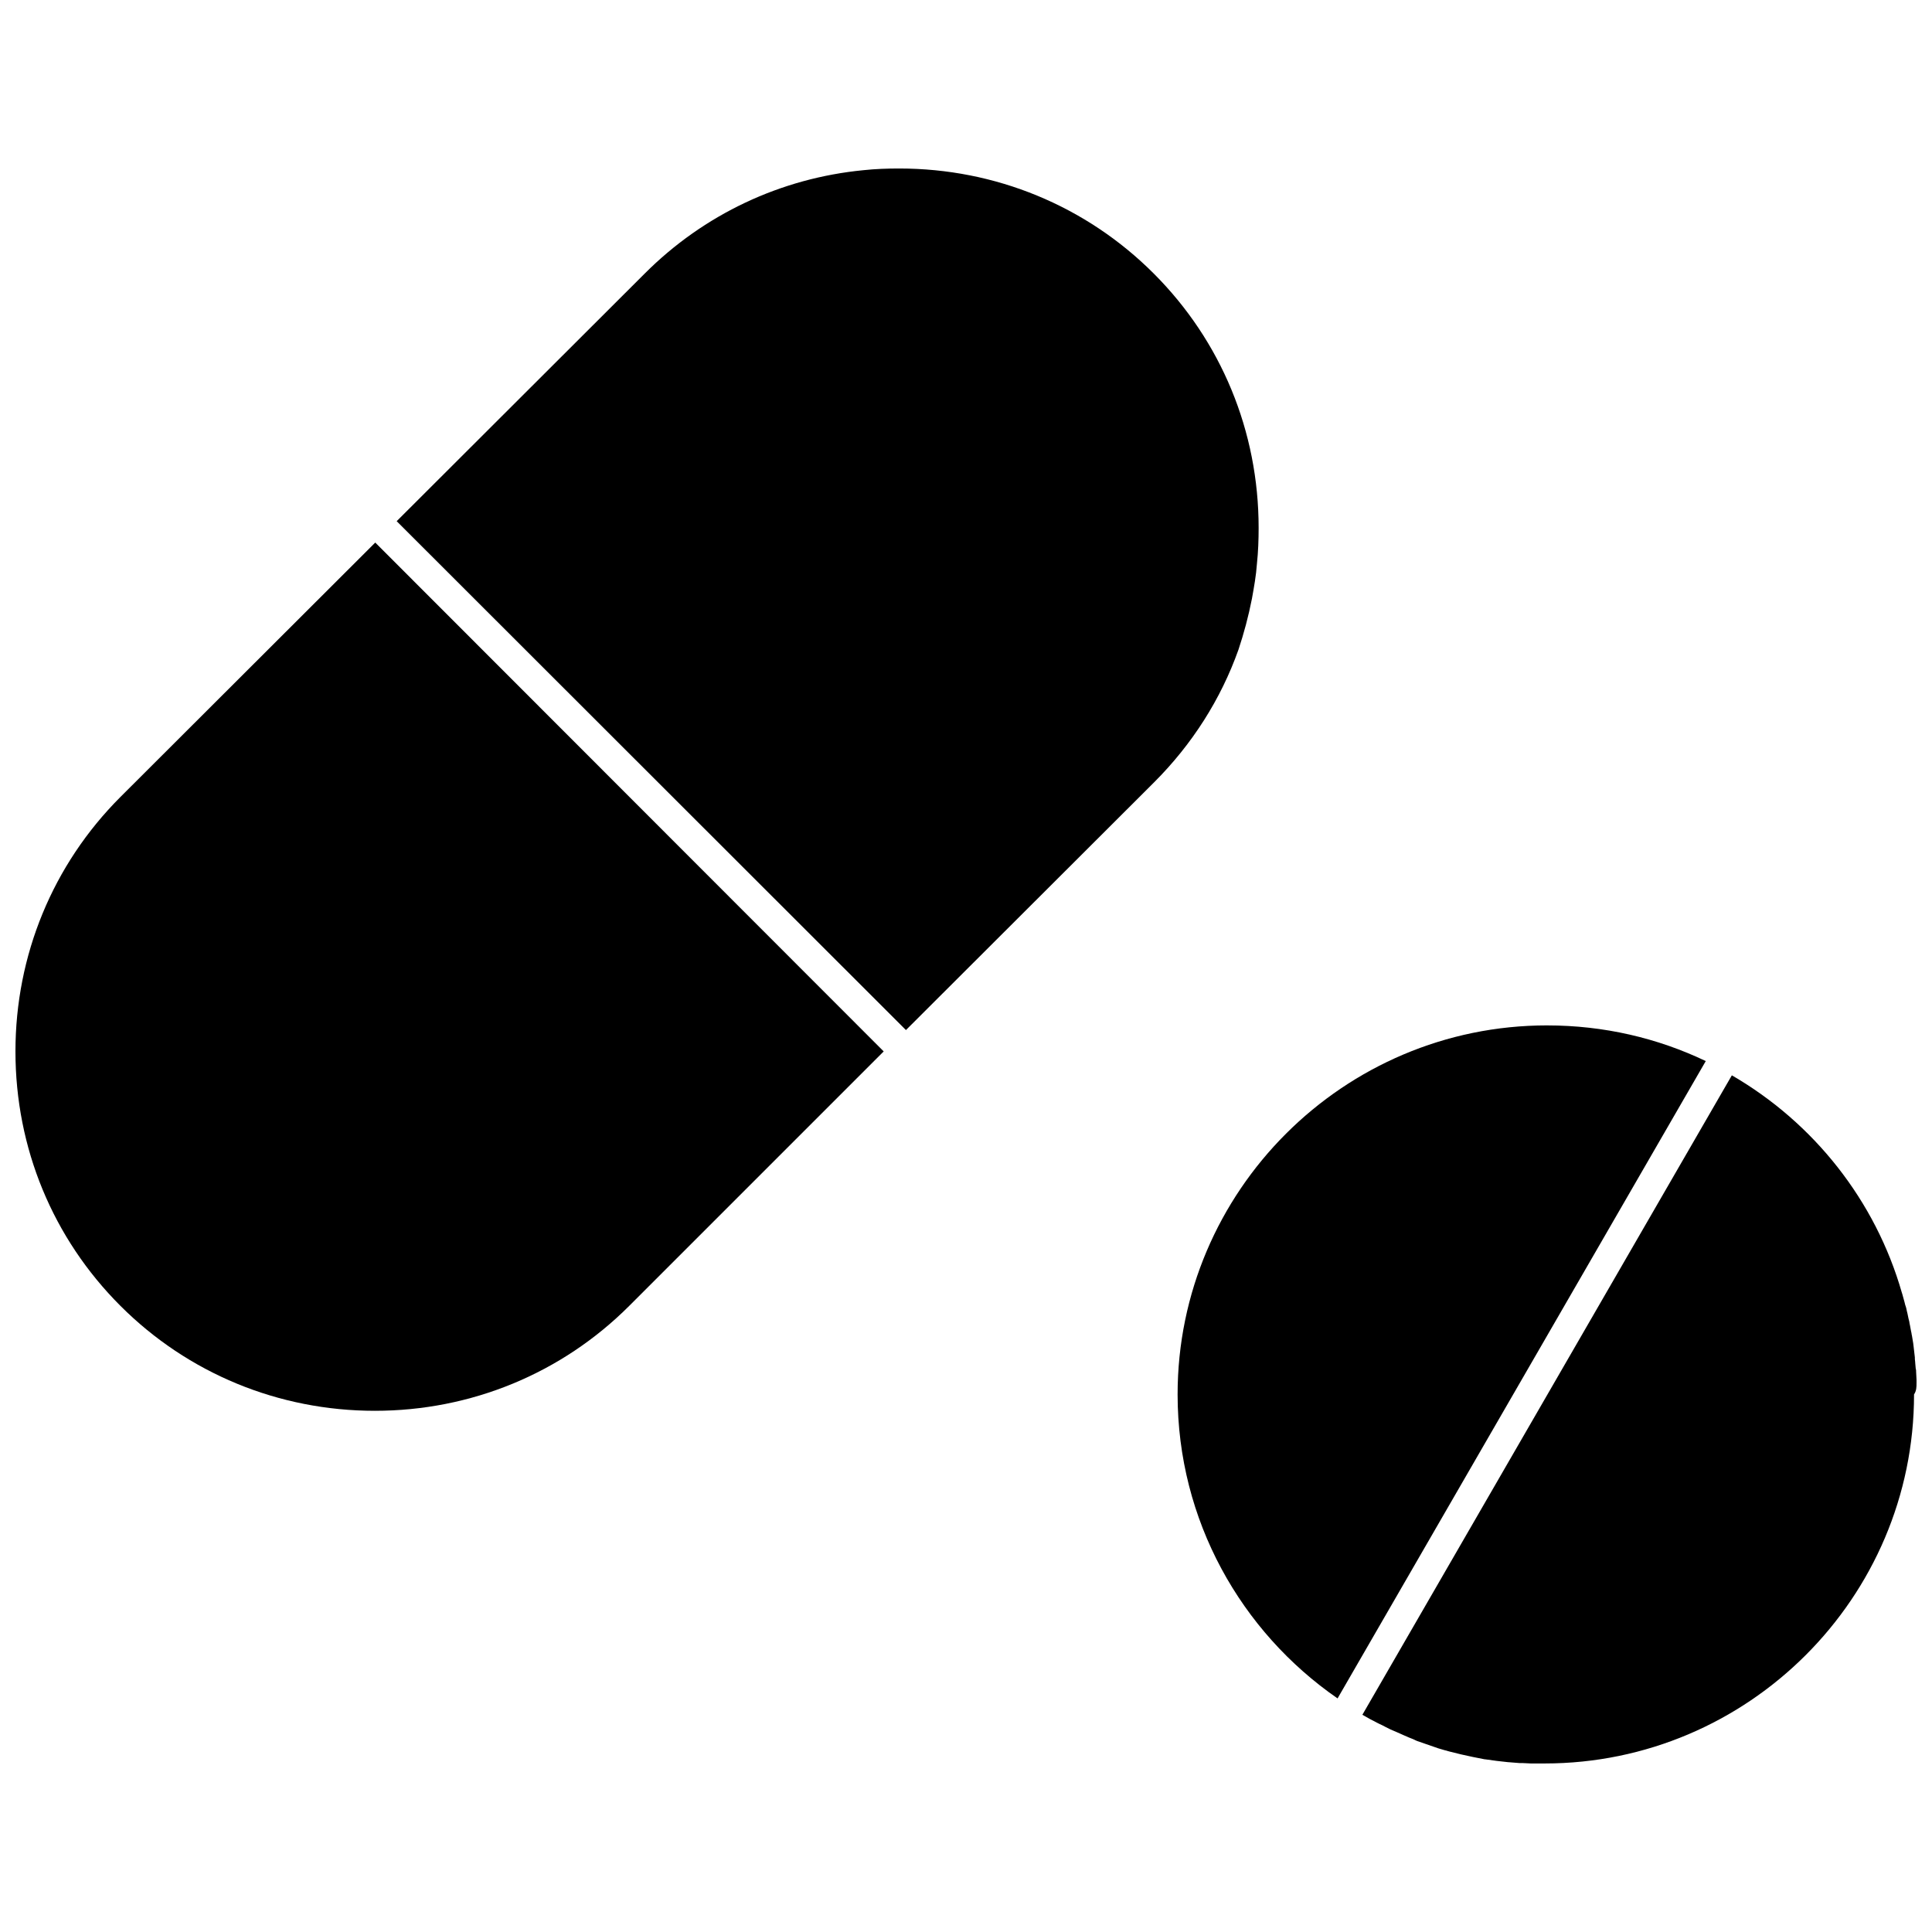
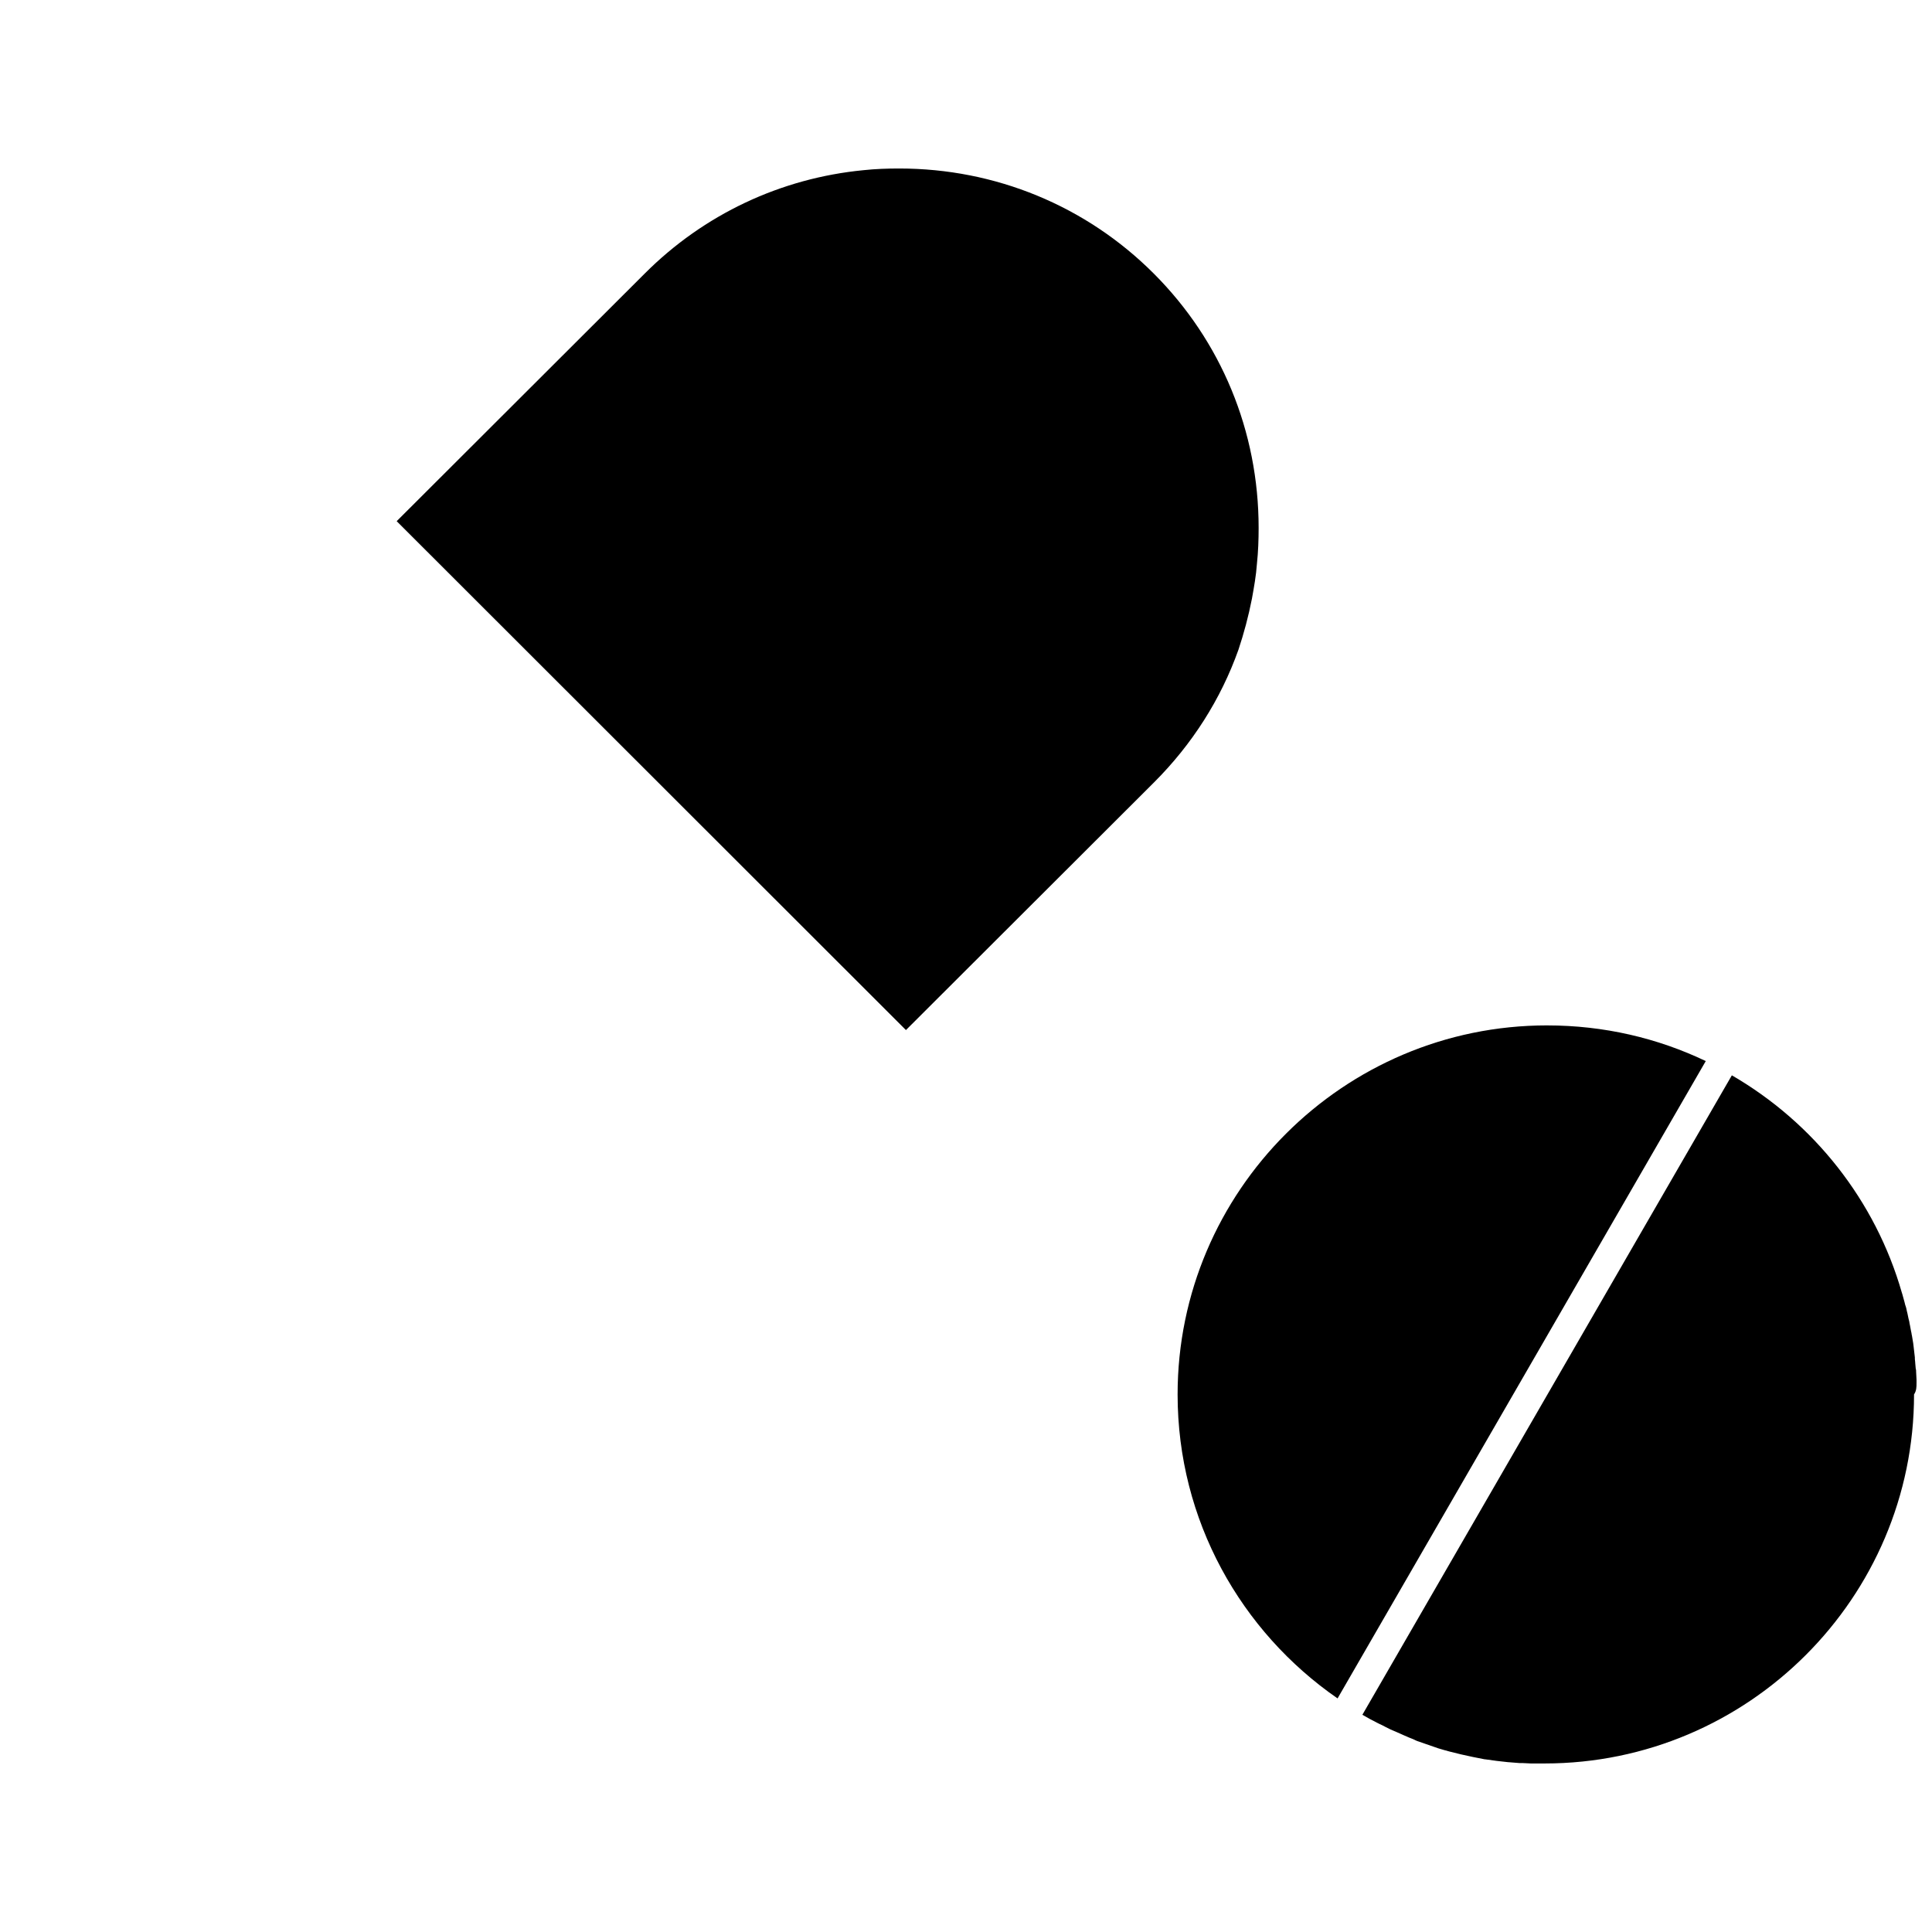
<svg xmlns="http://www.w3.org/2000/svg" width="800px" height="800px" version="1.1" viewBox="144 144 512 512">
  <defs>
    <clipPath id="b">
-       <path d="m148.09 287h230.91v231h-230.91z" />
-     </clipPath>
+       </clipPath>
    <clipPath id="a">
      <path d="m505 428h146.9v184h-146.9z" />
    </clipPath>
  </defs>
  <path d="m553.99 415.74c-53.965 0-97.914 43.949-97.914 97.801 0 33.379 16.801 62.863 42.391 80.555l97.578-168.9c-12.789-6.113-27.031-9.453-42.055-9.453z" />
  <g clip-path="url(#b)">
-     <path d="m175.91 355.21c-17.914 17.914-27.816 41.945-27.816 67.426 0 25.59 9.902 49.512 27.816 67.426 17.914 17.914 41.945 27.816 67.426 27.816 25.48 0 49.512-9.902 67.426-27.816l67.426-67.426-134.74-134.85z" />
+     <path d="m175.91 355.21c-17.914 17.914-27.816 41.945-27.816 67.426 0 25.59 9.902 49.512 27.816 67.426 17.914 17.914 41.945 27.816 67.426 27.816 25.48 0 49.512-9.902 67.426-27.816l67.426-67.426-134.74-134.85" />
  </g>
  <path d="m475.77 302.7c0.555-3.117 1.113-6.121 1.336-9.348 0.332-3.117 0.445-6.344 0.445-9.457 0-25.59-9.902-49.512-27.816-67.426-17.914-17.914-41.945-27.816-67.426-27.816-3.227 0-6.344 0.109-9.457 0.445-21.918 2.113-42.281 11.684-57.969 27.371l-65.758 65.648 134.96 134.86 65.758-65.648c10.125-10.125 17.691-22.031 22.363-35.16 1.445-4.34 2.668-8.902 3.559-13.465z" />
  <g clip-path="url(#a)">
    <path d="m651.9 510.54v-0.891c0-0.668-0.109-1.445-0.109-2.113 0-0.332 0-0.555-0.109-0.891-0.109-0.777-0.109-1.668-0.223-2.449v-0.445c-0.109-1-0.223-1.891-0.332-2.894 0-0.332-0.109-0.555-0.109-0.891-0.109-0.668-0.223-1.336-0.332-2.004-0.109-0.332-0.109-0.777-0.223-1.113-0.109-0.555-0.223-1.223-0.332-1.781-0.109-0.332-0.109-0.777-0.223-1.113-0.223-0.777-0.332-1.668-0.555-2.449-0.109-0.555-0.223-1.113-0.445-1.668-0.109-0.332-0.109-0.555-0.223-0.891-0.223-0.668-0.332-1.336-0.555-2.004 0-0.109-0.109-0.223-0.109-0.332-7.008-24.477-23.367-45.062-45.062-57.637l-97.914 169.46c1.336 0.777 2.559 1.445 3.894 2.113 0.223 0.109 0.445 0.223 0.668 0.332 0.555 0.223 1.113 0.555 1.559 0.777 0.445 0.223 0.891 0.445 1.336 0.668 0.555 0.223 1 0.445 1.559 0.668 0.668 0.332 1.336 0.555 2.004 0.891 0.223 0.109 0.555 0.223 0.777 0.332 0.668 0.332 1.445 0.555 2.113 0.891 0.109 0.109 0.332 0.109 0.445 0.223 1.891 0.668 3.894 1.336 5.785 2.004 4.004 1.223 8.121 2.113 12.238 2.894h0.109c2.113 0.332 4.117 0.555 6.231 0.777h0.109c0.891 0.109 1.781 0.109 2.781 0.223h0.777c0.777 0 1.559 0.109 2.227 0.109h0.777 2.894c53.965 0 97.914-43.949 97.914-97.801 0.656-0.988 0.656-1.988 0.656-2.992z" />
  </g>
</svg>